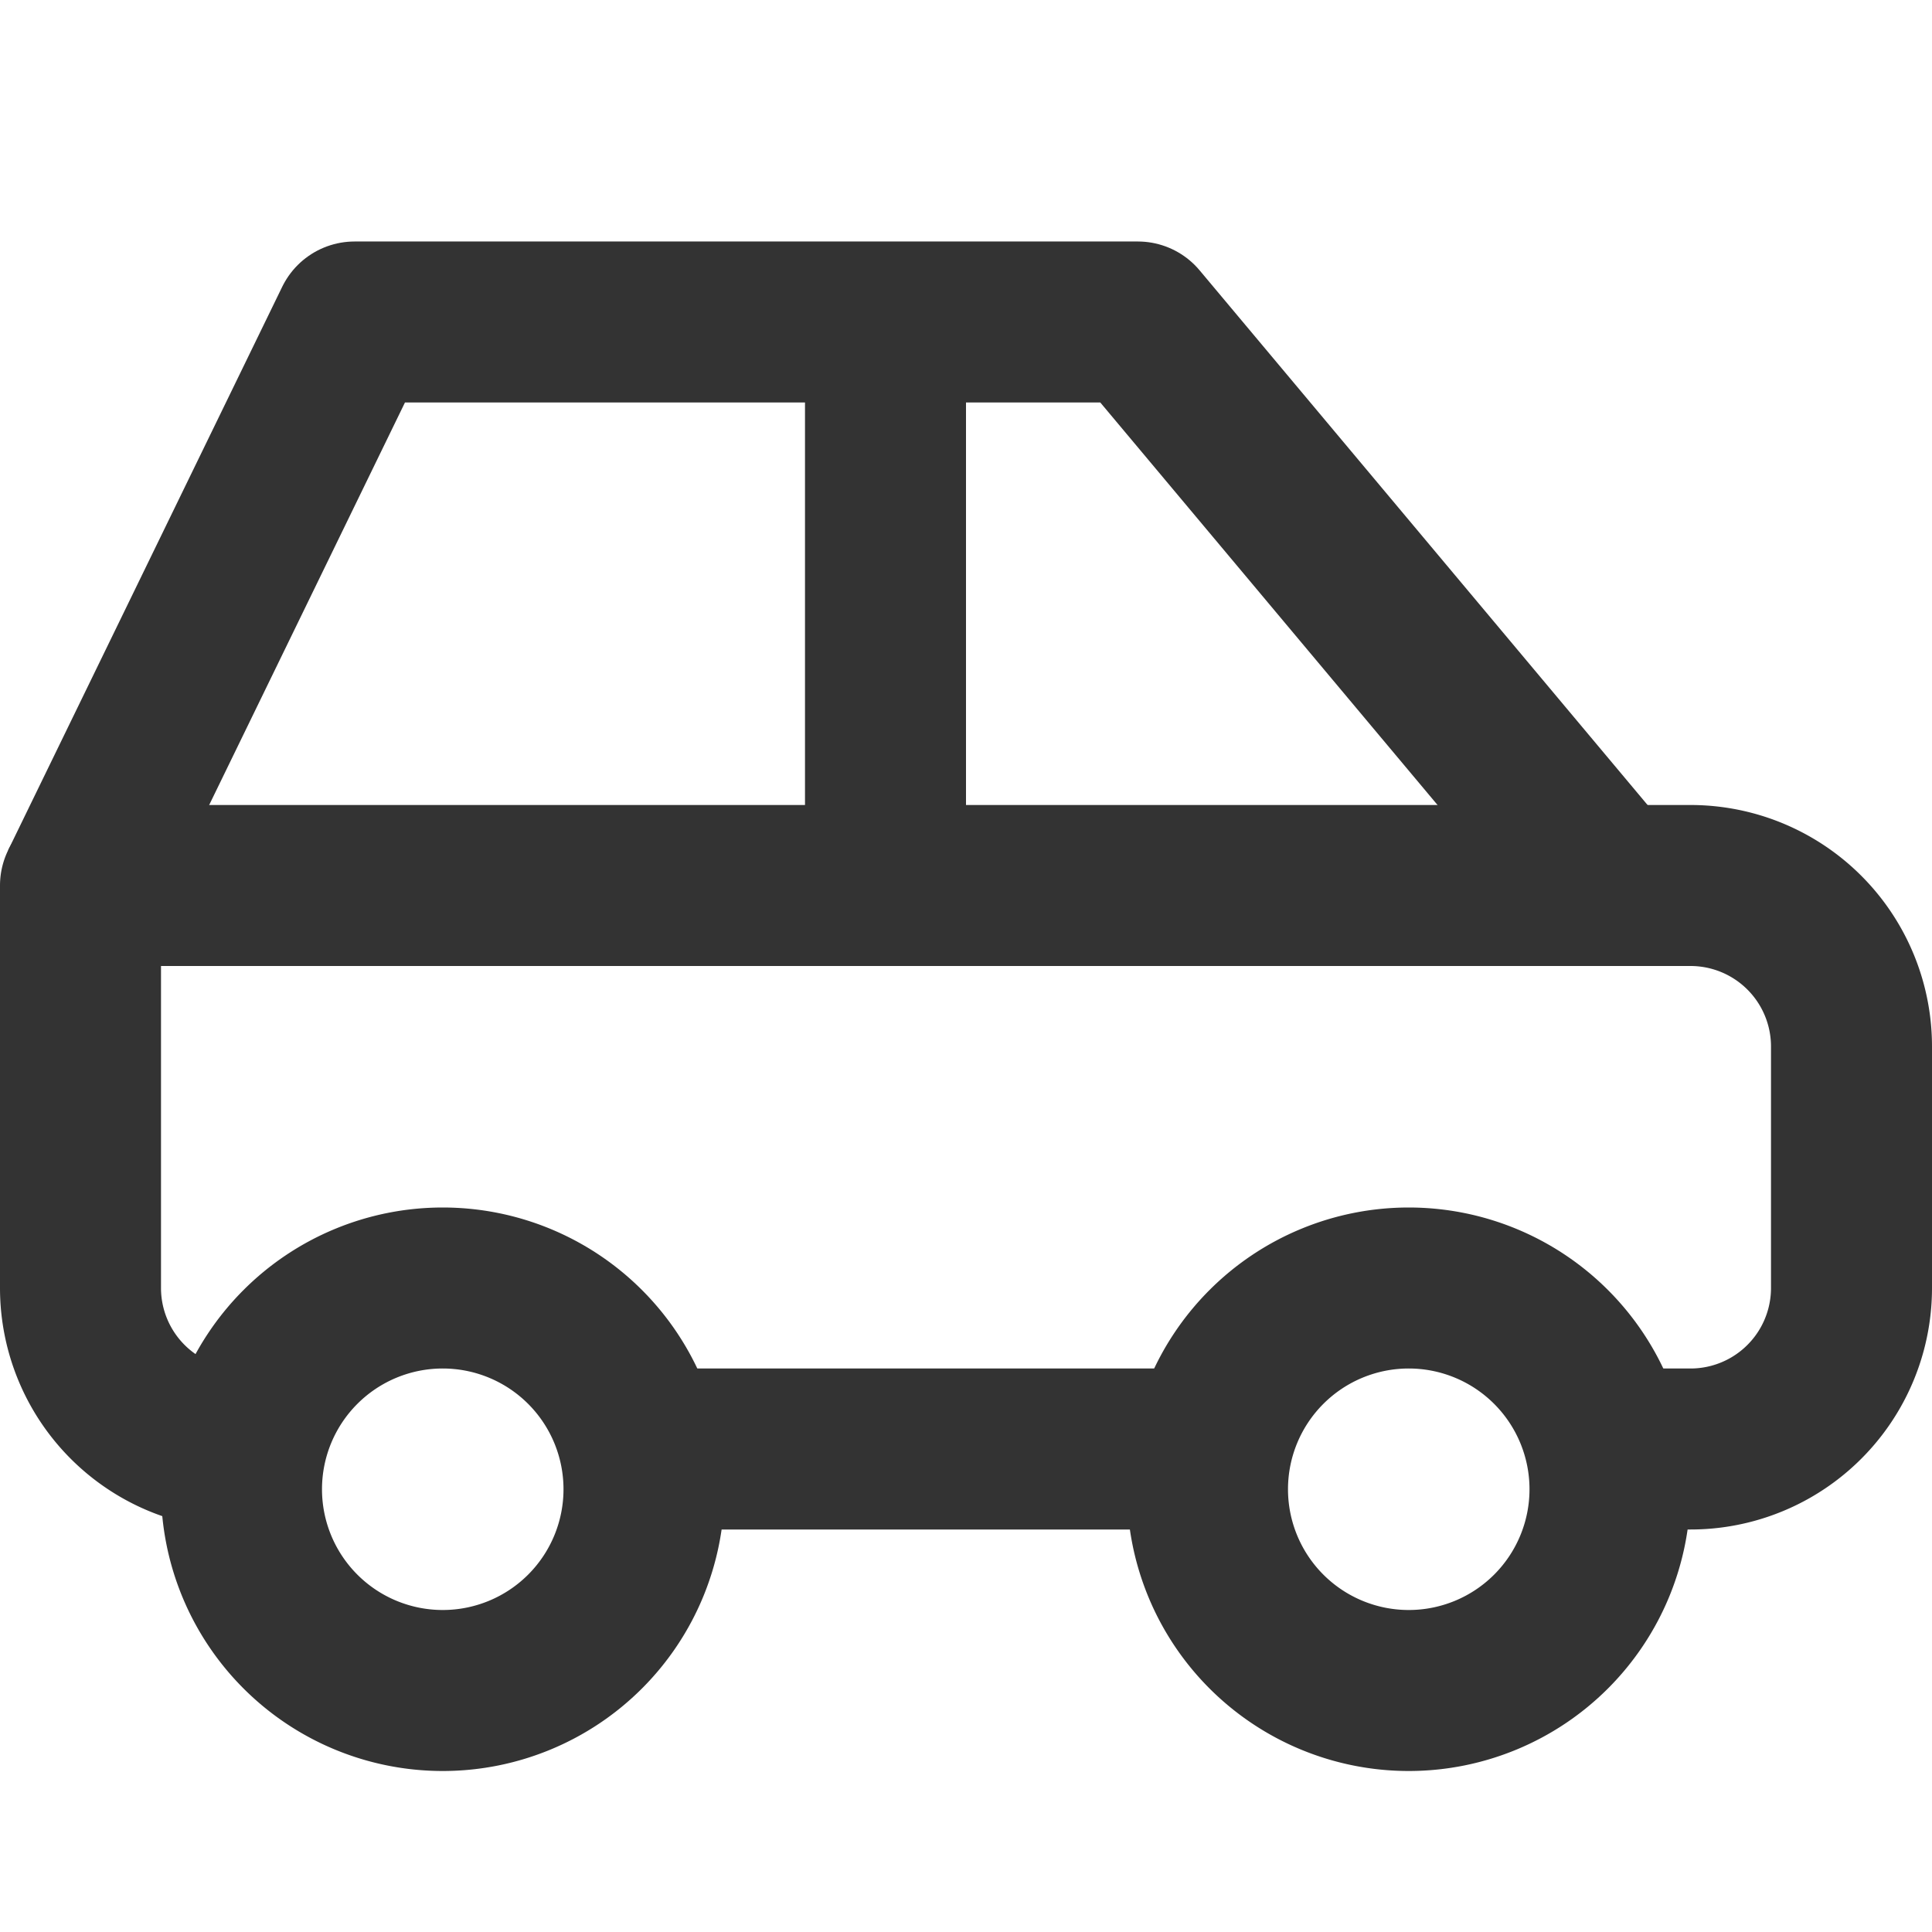
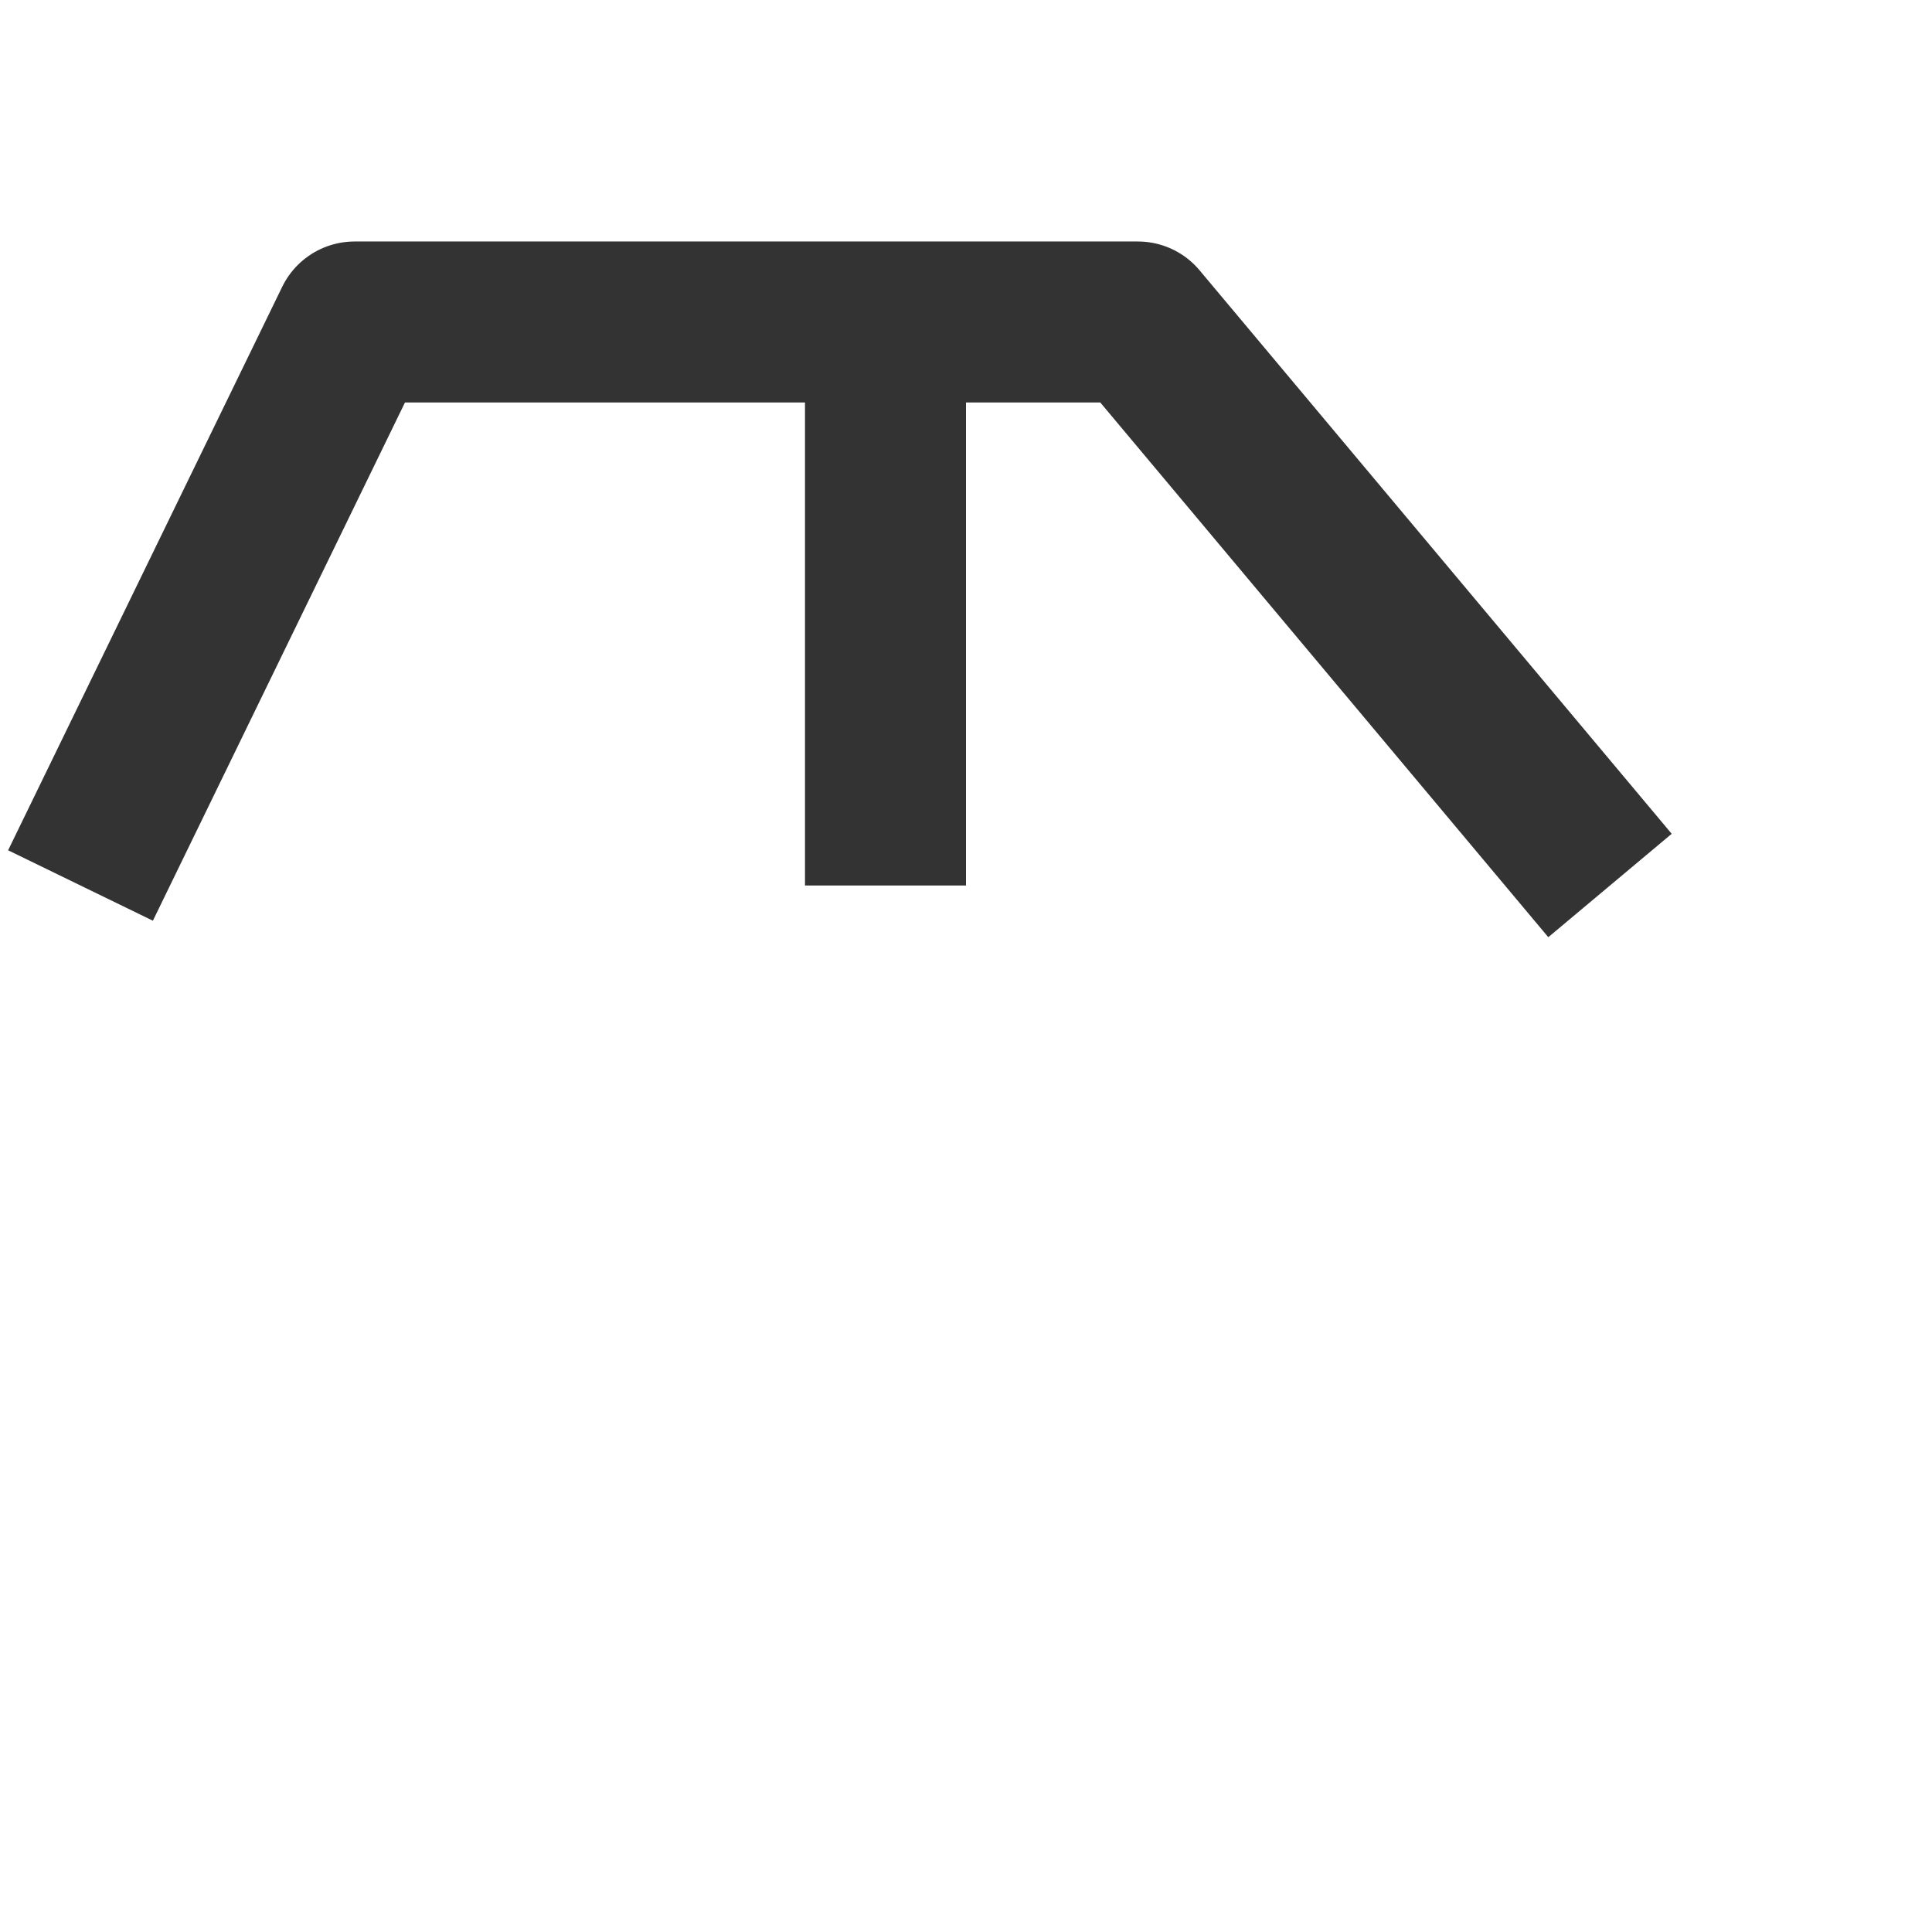
<svg xmlns="http://www.w3.org/2000/svg" width="24" height="24" fill="none">
-   <path d="M3 18v0a2 2 0 01-2-2v-5h20a2 2 0 012 2v3a2 2 0 01-2 2h-1M8 18h7" stroke="#333" stroke-width="2" stroke-linecap="round" stroke-linejoin="round" />
  <path d="M1 11l3.405-7h9.73L20 11" stroke="#333" stroke-width="2" stroke-linejoin="round" />
-   <path d="M5.5 21a2.5 2.5 0 100-5 2.5 2.5 0 000 5zM17.5 21a2.5 2.5 0 100-5 2.5 2.5 0 000 5z" stroke="#333" stroke-width="2" stroke-linecap="round" stroke-linejoin="round" />
  <path d="M11 11V4" stroke="#333" stroke-width="2" />
</svg>